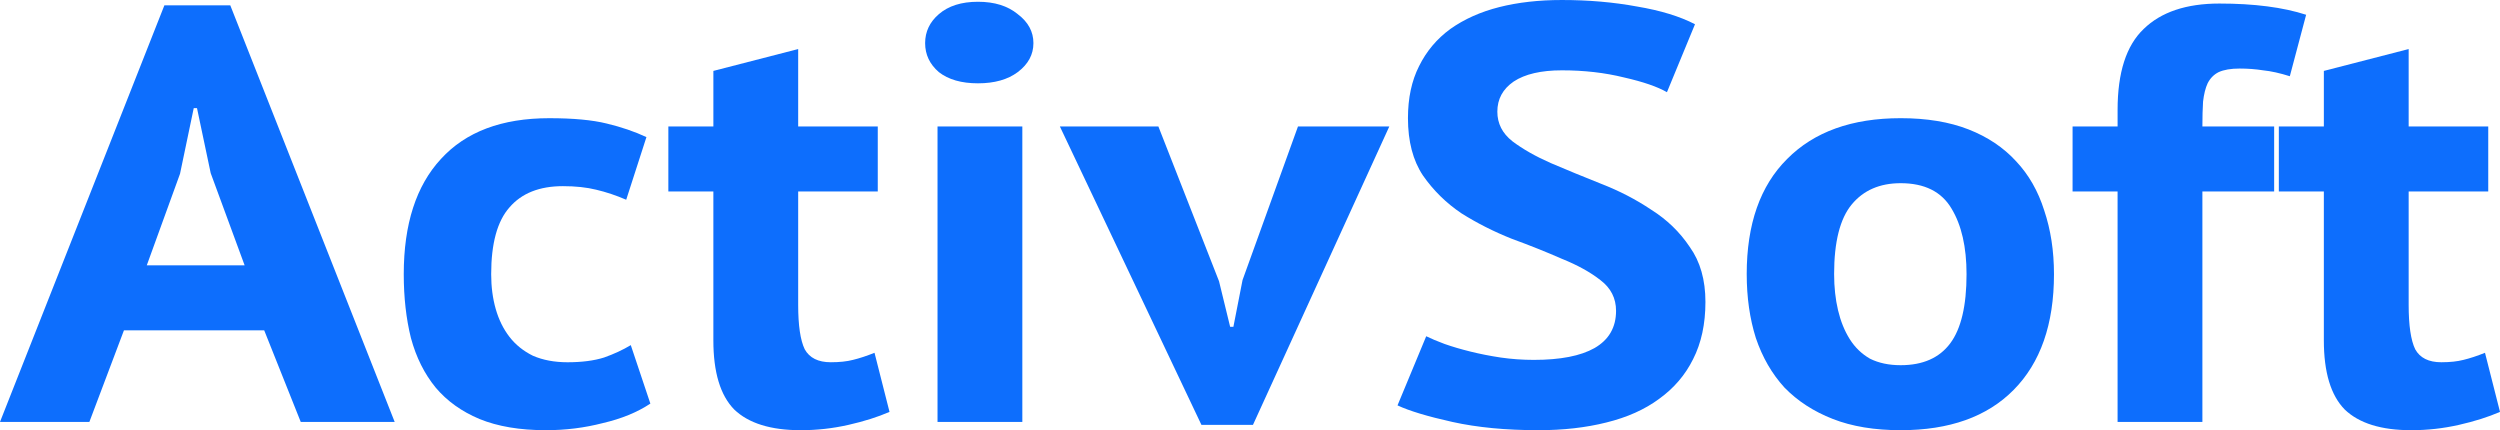
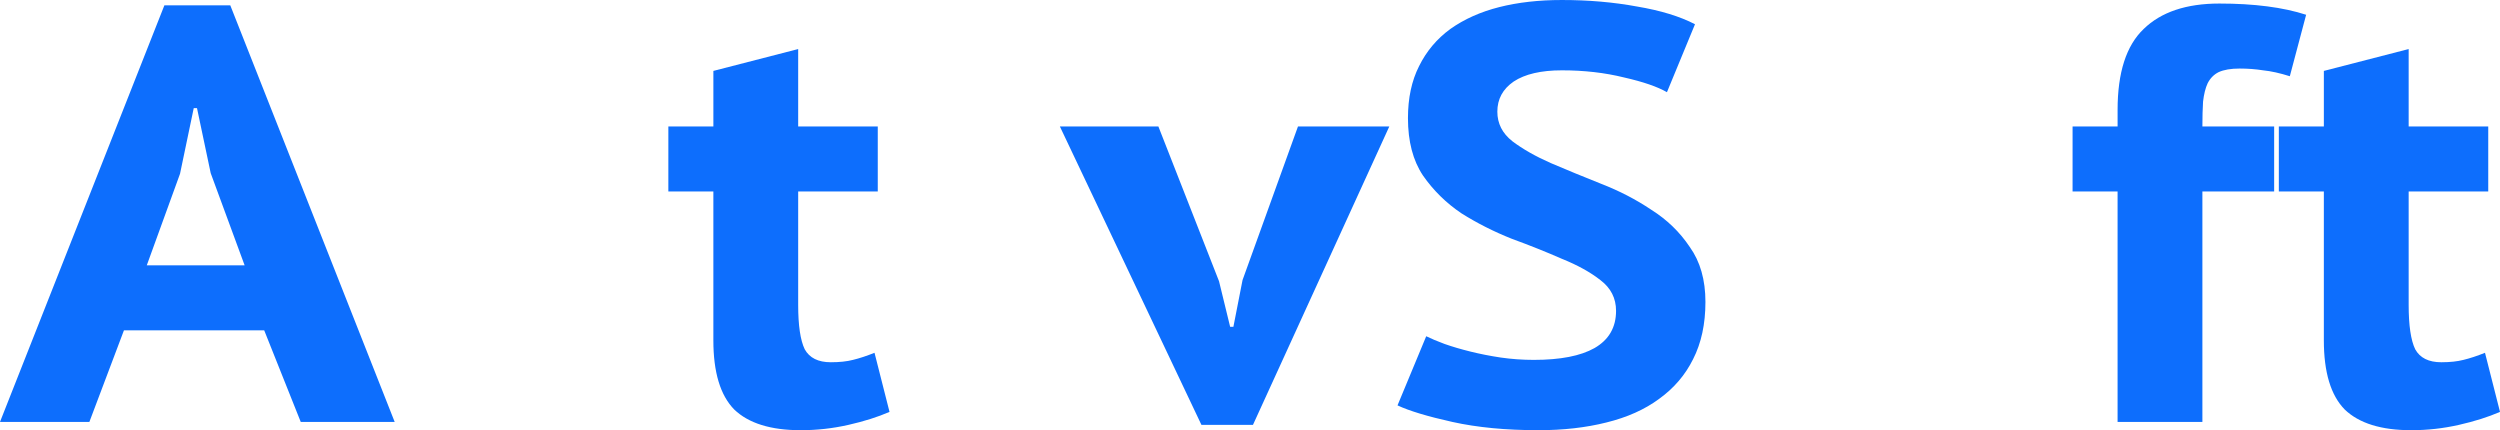
<svg xmlns="http://www.w3.org/2000/svg" viewBox="0 0 247.243 42.545" height="42.545" width="247.243" id="svg4518" version="1.1">
  <defs id="defs4522" />
  <g transform="translate(3.3323519e-7,-191.986)" id="g2653">
    <path id="path4596" style="font-style:normal;font-variant:normal;font-weight:bold;font-stretch:normal;font-size:61.403px;line-height:1.25;font-family:'PT Sans';-inkscape-font-specification:'PT Sans Bold';letter-spacing:0px;word-spacing:0px;fill:#0d6efd;fill-opacity:1;stroke:none;stroke-width:0.1;stroke-miterlimit:4;stroke-dasharray:none;stroke-opacity:1" d="M 26.129,224.654 H 12.258 l -3.419,9.058 H -3.3323519e-7 L 16.258,192.512 h 6.516 l 16.258,41.2 h -9.29 z m -11.613,-6.428 h 9.677 l -3.355,-9.117 -1.355,-6.428 h -0.323 l -1.355,6.487 z" />
-     <path id="path4598" style="font-style:normal;font-variant:normal;font-weight:bold;font-stretch:normal;font-size:61.403px;line-height:1.25;font-family:'PT Sans';-inkscape-font-specification:'PT Sans Bold';letter-spacing:0px;word-spacing:0px;fill:#0d6efd;fill-opacity:1;stroke:none;stroke-width:0.1;stroke-miterlimit:4;stroke-dasharray:none;stroke-opacity:1" d="m 64.319,231.901 q -1.935,1.286 -4.71,1.929 -2.71,0.701 -5.613,0.701 -3.871,0 -6.581,-1.11 -2.645,-1.11 -4.323,-3.097 -1.677,-2.045 -2.452,-4.909 -0.71,-2.864 -0.71,-6.312 0,-7.422 3.677,-11.396 3.677,-4.032 10.71,-4.032 3.548,0 5.677,0.526 2.194,0.526 3.936,1.344 l -2,6.195 q -1.484,-0.643 -2.968,-0.993 -1.419,-0.351 -3.29,-0.351 -3.484,0 -5.29,2.104 -1.806,2.045 -1.806,6.604 0,1.87 0.452,3.448 0.452,1.578 1.355,2.747 0.903,1.169 2.323,1.87 1.484,0.643 3.419,0.643 2.129,0 3.613,-0.468 1.484,-0.526 2.645,-1.227 z" />
    <path id="path4600" style="font-style:normal;font-variant:normal;font-weight:bold;font-stretch:normal;font-size:61.403px;line-height:1.25;font-family:'PT Sans';-inkscape-font-specification:'PT Sans Bold';letter-spacing:0px;word-spacing:0px;fill:#0d6efd;fill-opacity:1;stroke:none;stroke-width:0.1;stroke-miterlimit:4;stroke-dasharray:none;stroke-opacity:1" d="m 66.099,204.492 h 4.452 v -5.493 l 8.387,-2.162 v 7.656 h 7.871 v 6.428 h -7.871 v 11.221 q 0,3.039 0.645,4.383 0.71,1.286 2.581,1.286 1.29,0 2.194,-0.234 0.968,-0.234 2.129,-0.701 l 1.484,5.844 q -1.742,0.76 -4.065,1.286 -2.323,0.526 -4.71,0.526 -4.452,0 -6.581,-2.045 -2.065,-2.104 -2.065,-6.838 V 210.921 h -4.452 z" />
-     <path id="path4602" style="font-style:normal;font-variant:normal;font-weight:bold;font-stretch:normal;font-size:61.403px;line-height:1.25;font-family:'PT Sans';-inkscape-font-specification:'PT Sans Bold';letter-spacing:0px;word-spacing:0px;fill:#0d6efd;fill-opacity:1;stroke:none;stroke-width:0.1;stroke-miterlimit:4;stroke-dasharray:none;stroke-opacity:1" d="m 92.719,204.492 h 8.387 v 29.22 h -8.387 z m -1.226,-8.24 q 0,-1.695 1.355,-2.864 1.419,-1.227 3.871,-1.227 2.452,0 3.936,1.227 1.548,1.169 1.548,2.864 0,1.695 -1.548,2.864 -1.484,1.11 -3.936,1.11 -2.452,0 -3.871,-1.11 -1.355,-1.169 -1.355,-2.864 z" />
    <path id="path4604" style="font-style:normal;font-variant:normal;font-weight:bold;font-stretch:normal;font-size:61.403px;line-height:1.25;font-family:'PT Sans';-inkscape-font-specification:'PT Sans Bold';letter-spacing:0px;word-spacing:0px;fill:#0d6efd;fill-opacity:1;stroke:none;stroke-width:0.1;stroke-miterlimit:4;stroke-dasharray:none;stroke-opacity:1" d="m 120.56,219.804 1.097,4.5 h 0.323 l 0.903,-4.617 5.484,-15.195 h 9.032 l -13.484,29.512 h -5.097 l -14,-29.512 h 9.742 z" />
    <path id="path4606" style="font-style:normal;font-variant:normal;font-weight:bold;font-stretch:normal;font-size:61.403px;line-height:1.25;font-family:'PT Sans';-inkscape-font-specification:'PT Sans Bold';letter-spacing:0px;word-spacing:0px;fill:#0d6efd;fill-opacity:1;stroke:none;stroke-width:0.1;stroke-miterlimit:4;stroke-dasharray:none;stroke-opacity:1" d="m 159.823,222.726 q 0,-1.87 -1.548,-3.039 -1.484,-1.169 -3.806,-2.104 -2.258,-0.993 -4.968,-1.987 -2.645,-1.052 -4.968,-2.513 -2.258,-1.519 -3.806,-3.74 -1.484,-2.221 -1.484,-5.669 0,-2.98 1.097,-5.143 1.097,-2.221 3.097,-3.682 2.065,-1.461 4.839,-2.162 2.774,-0.701 6.194,-0.701 3.936,0 7.419,0.643 3.484,0.584 5.742,1.753 l -2.774,6.721 q -1.419,-0.818 -4.258,-1.461 -2.839,-0.701 -6.129,-0.701 -3.097,0 -4.774,1.11 -1.613,1.11 -1.613,2.98 0,1.753 1.484,2.922 1.548,1.169 3.806,2.162 2.323,0.993 4.968,2.045 2.71,1.052 4.968,2.571 2.323,1.461 3.806,3.682 1.548,2.162 1.548,5.435 0,3.273 -1.226,5.669 -1.161,2.338 -3.355,3.916 -2.129,1.578 -5.226,2.338 -3.032,0.76 -6.71,0.76 -4.839,0 -8.516,-0.818 -3.677,-0.818 -5.419,-1.636 l 2.839,-6.838 q 0.71,0.351 1.806,0.76 1.161,0.409 2.581,0.76 1.419,0.351 2.968,0.584 1.613,0.234 3.29,0.234 3.936,0 6,-1.169 2.129,-1.227 2.129,-3.682 z" />
-     <path id="path4608" style="font-style:normal;font-variant:normal;font-weight:bold;font-stretch:normal;font-size:61.403px;line-height:1.25;font-family:'PT Sans';-inkscape-font-specification:'PT Sans Bold';letter-spacing:0px;word-spacing:0px;fill:#0d6efd;fill-opacity:1;stroke:none;stroke-width:0.1;stroke-miterlimit:4;stroke-dasharray:none;stroke-opacity:1" d="m 172.745,219.102 q 0,-7.422 4,-11.396 4,-4.032 11.226,-4.032 3.871,0 6.71,1.11 2.839,1.11 4.71,3.156 1.871,1.987 2.774,4.851 0.968,2.864 0.968,6.312 0,7.422 -4,11.454 -3.936,3.974 -11.161,3.974 -3.871,0 -6.71,-1.11 -2.839,-1.11 -4.774,-3.097 -1.871,-2.045 -2.839,-4.909 -0.903,-2.864 -0.903,-6.312 z m 8.645,0 q 0,1.929 0.387,3.565 0.387,1.636 1.161,2.864 0.774,1.227 2,1.929 1.29,0.643 3.032,0.643 3.29,0 4.903,-2.162 1.613,-2.162 1.613,-6.838 0,-4.032 -1.484,-6.487 -1.484,-2.513 -5.032,-2.513 -3.097,0 -4.839,2.104 -1.742,2.104 -1.742,6.896 z" />
    <path id="path4610" style="font-style:normal;font-variant:normal;font-weight:bold;font-stretch:normal;font-size:61.403px;line-height:1.25;font-family:'PT Sans';-inkscape-font-specification:'PT Sans Bold';letter-spacing:0px;word-spacing:0px;fill:#0d6efd;fill-opacity:1;stroke:none;stroke-width:0.1;stroke-miterlimit:4;stroke-dasharray:none;stroke-opacity:1" d="m 204.972,204.492 h 4.452 v -1.636 q 0,-5.552 2.581,-8.006 2.581,-2.513 7.484,-2.513 5.161,0 8.581,1.11 l -1.613,6.078 q -1.484,-0.468 -2.645,-0.584 -1.097,-0.175 -2.323,-0.175 -1.29,0 -2.065,0.351 -0.71,0.351 -1.097,1.11 -0.323,0.701 -0.452,1.812 -0.065,1.052 -0.065,2.454 h 7.097 v 6.428 h -7.097 v 22.792 h -8.387 V 210.921 h -4.452 z" />
    <path id="path4612" style="font-style:normal;font-variant:normal;font-weight:bold;font-stretch:normal;font-size:61.403px;line-height:1.25;font-family:'PT Sans';-inkscape-font-specification:'PT Sans Bold';letter-spacing:0px;word-spacing:0px;fill:#0d6efd;fill-opacity:1;stroke:none;stroke-width:0.1;stroke-miterlimit:4;stroke-dasharray:none;stroke-opacity:1" d="m 225.371,204.492 h 4.452 v -5.493 l 8.387,-2.162 v 7.656 h 7.871 v 6.428 h -7.871 v 11.221 q 0,3.039 0.645,4.383 0.71,1.286 2.581,1.286 1.29,0 2.194,-0.234 0.968,-0.234 2.129,-0.701 l 1.484,5.844 q -1.742,0.76 -4.065,1.286 -2.323,0.526 -4.71,0.526 -4.452,0 -6.581,-2.045 -2.065,-2.104 -2.065,-6.838 V 210.921 h -4.452 z" />
  </g>
</svg>